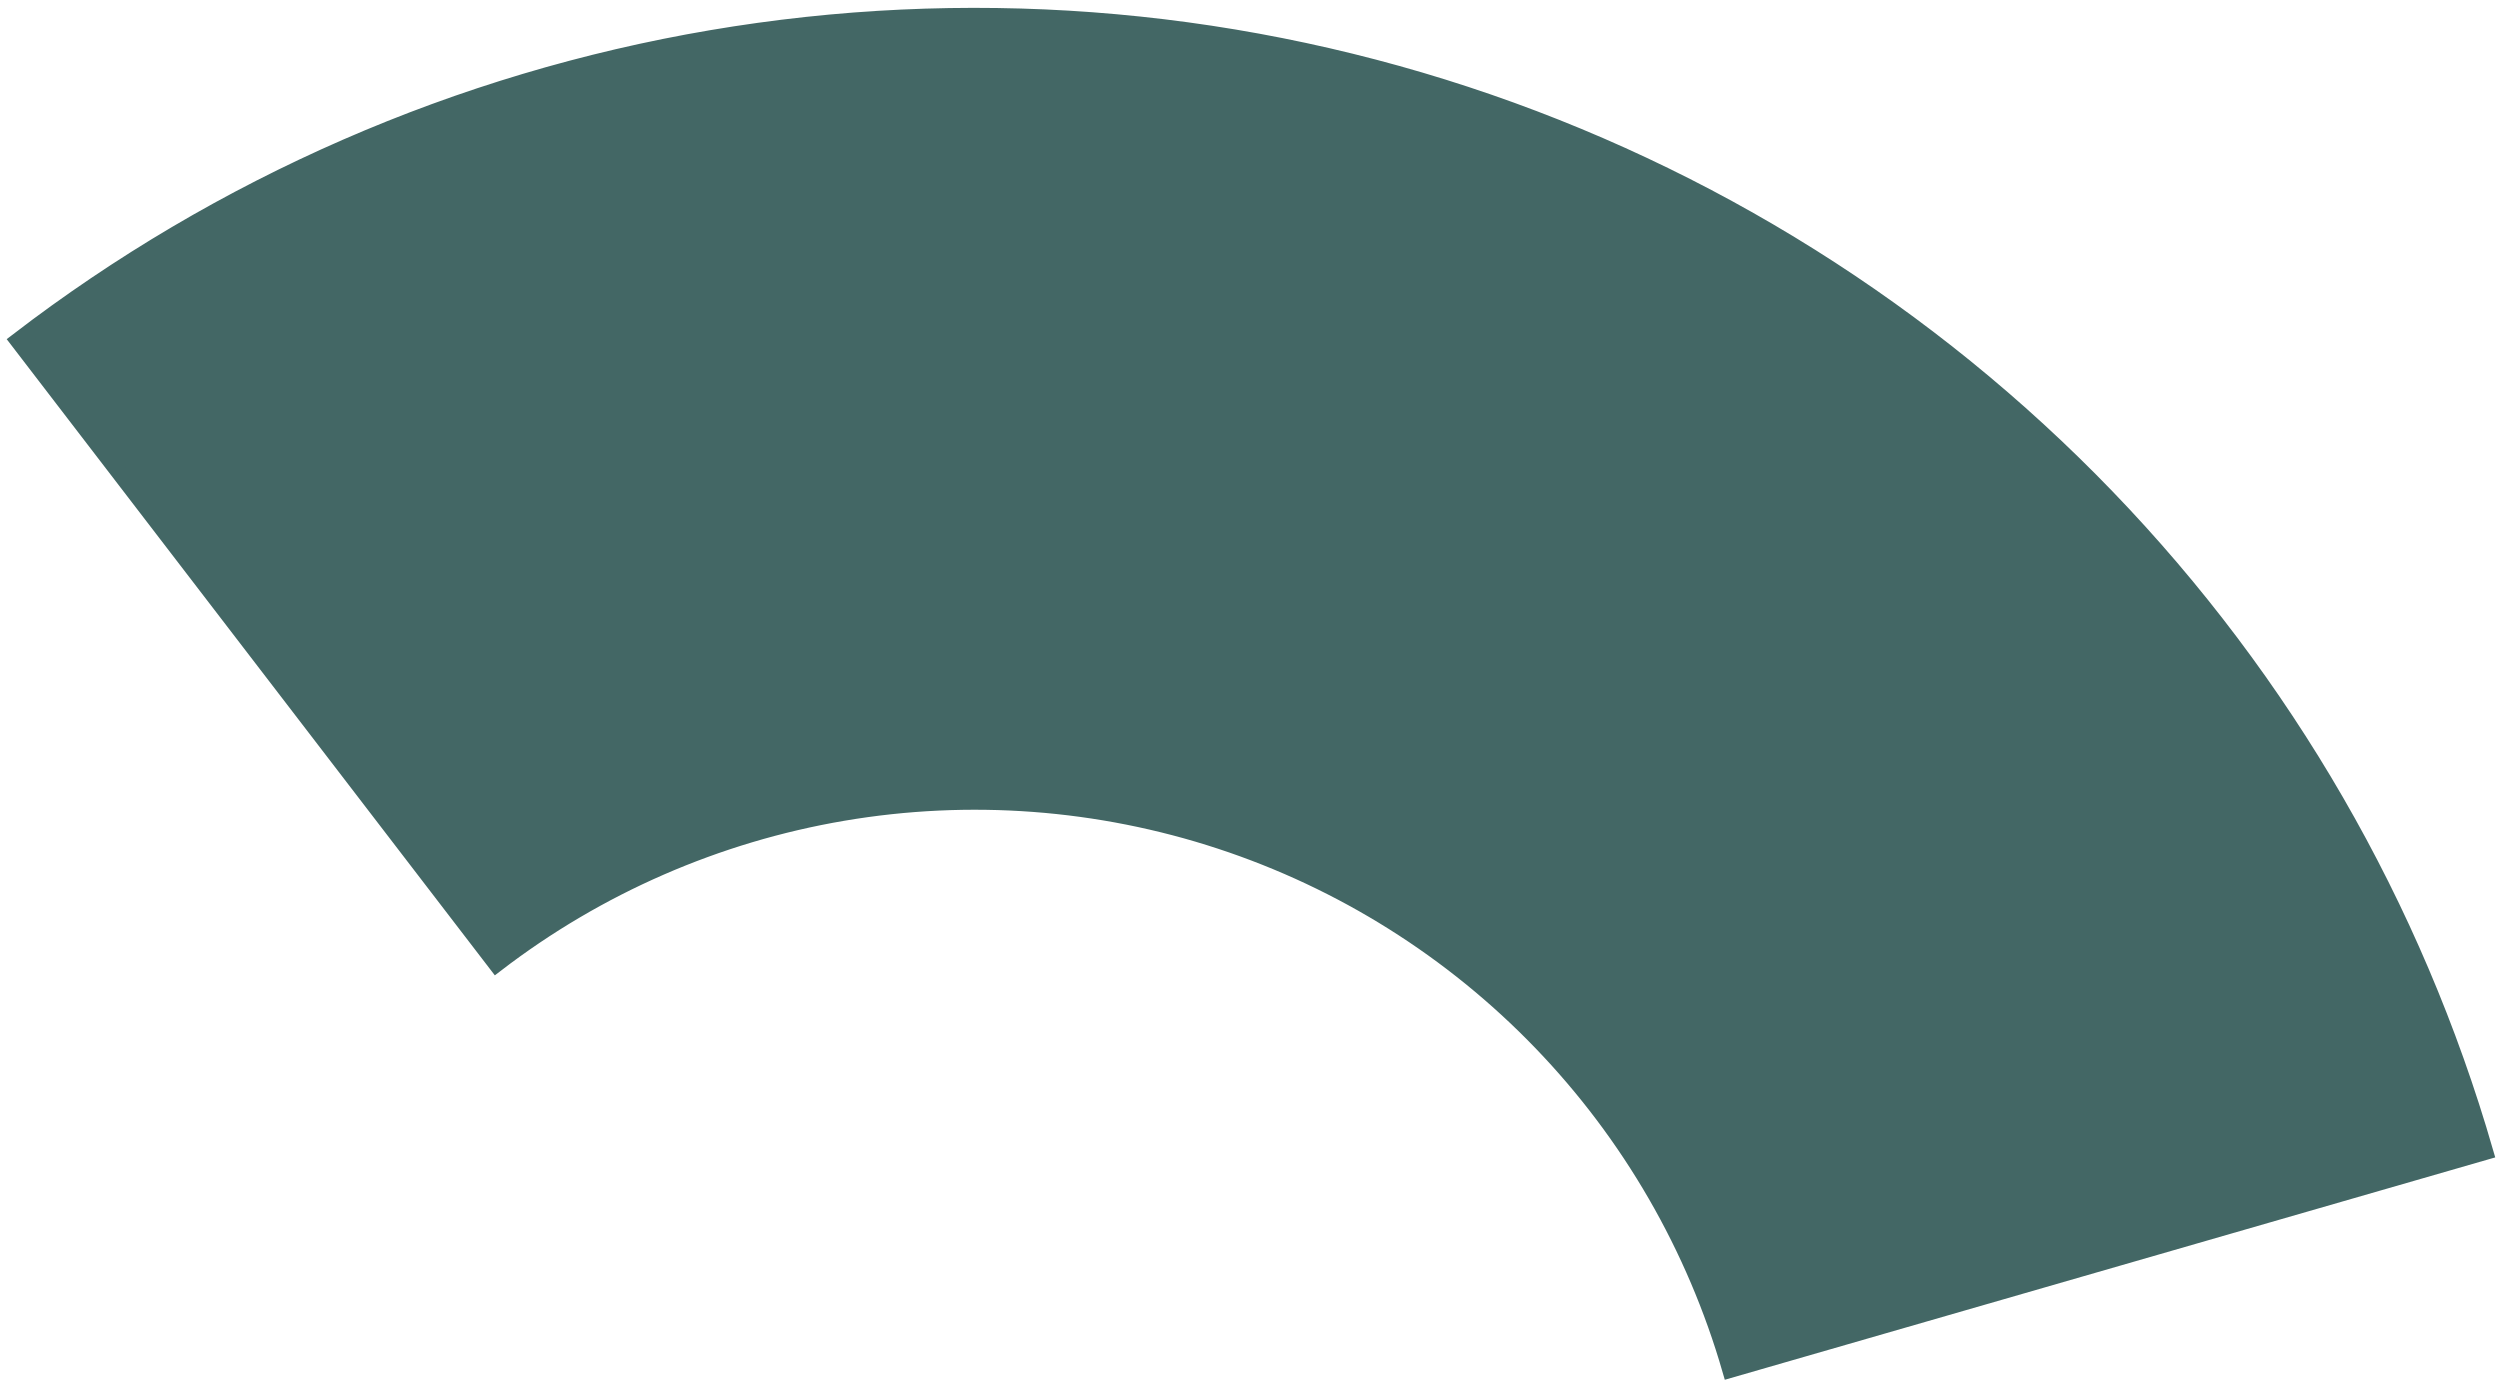
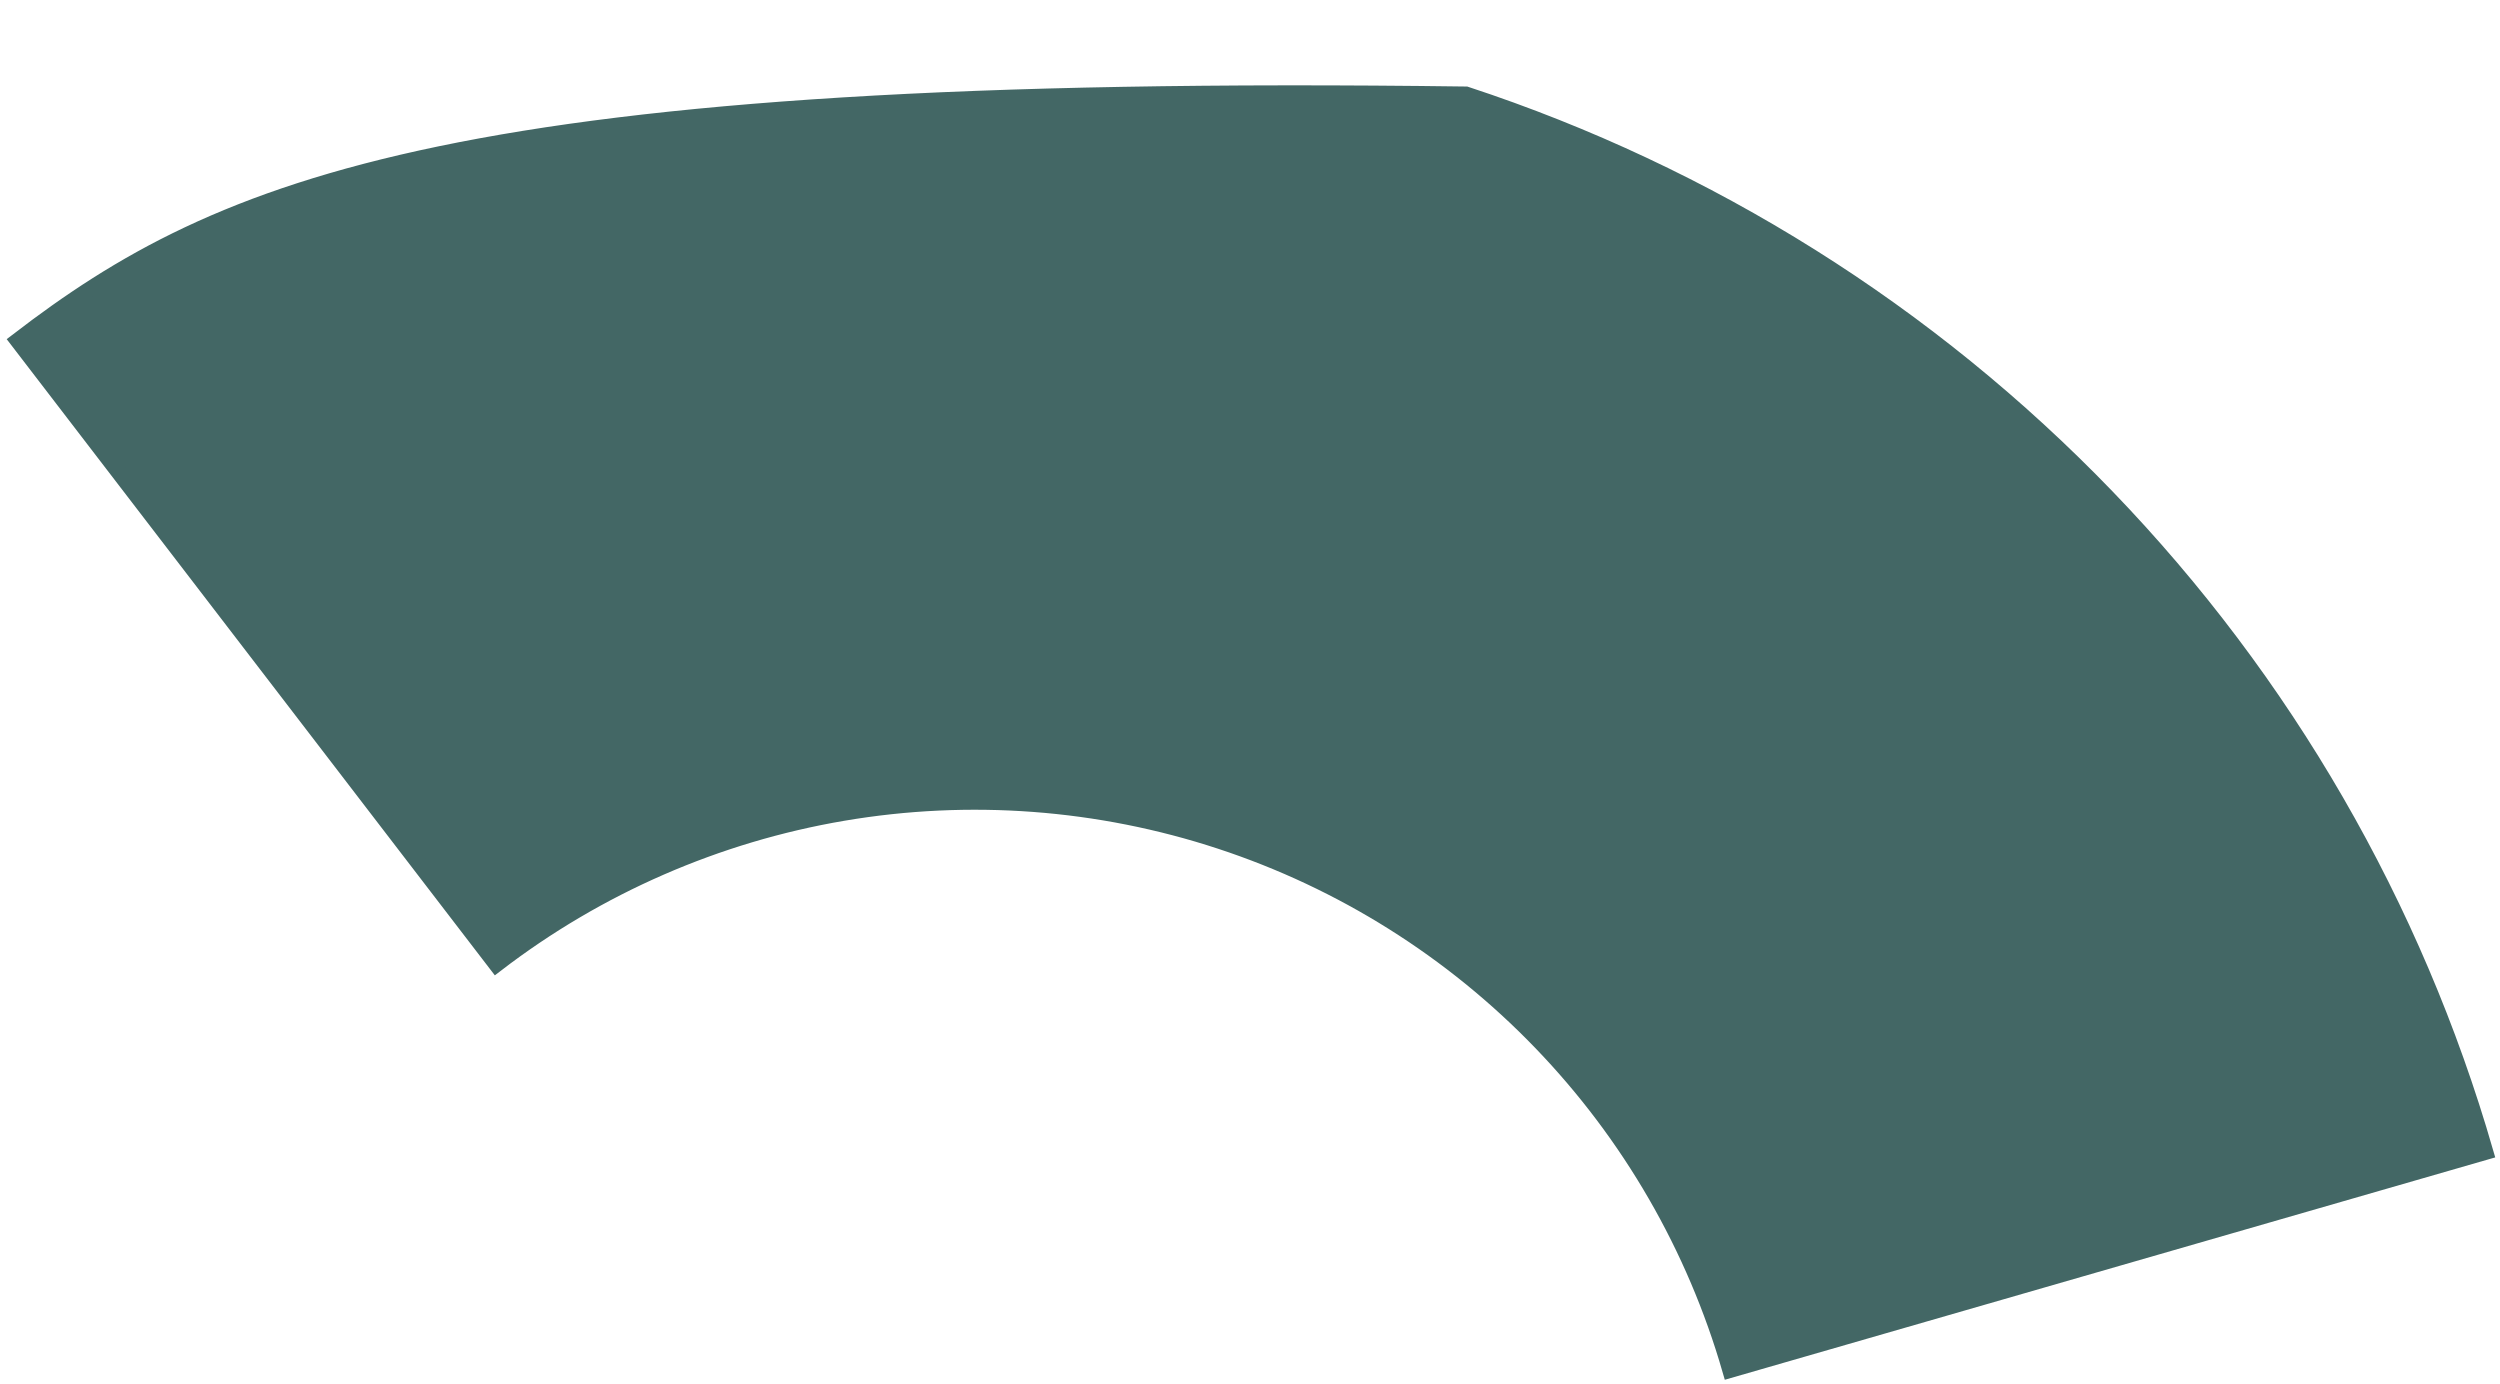
<svg xmlns="http://www.w3.org/2000/svg" width="159" height="88" viewBox="0 0 159 88" fill="none">
-   <path d="M158.078 73.269C153.563 57.625 145.296 43.32 133.995 31.598C122.695 19.875 108.703 11.089 93.236 6.003C77.768 0.918 61.292 -0.314 45.24 2.414C29.188 5.143 14.045 11.751 1.127 21.662L31.564 61.331C38.023 56.375 45.594 53.072 53.62 51.707C61.646 50.343 69.884 50.959 77.618 53.502C85.352 56.045 92.347 60.438 97.998 66.299C103.648 72.16 107.781 79.312 110.039 87.134L158.078 73.269Z" fill="#436765" stroke="#436765" />
+   <path d="M158.078 73.269C153.563 57.625 145.296 43.32 133.995 31.598C122.695 19.875 108.703 11.089 93.236 6.003C29.188 5.143 14.045 11.751 1.127 21.662L31.564 61.331C38.023 56.375 45.594 53.072 53.62 51.707C61.646 50.343 69.884 50.959 77.618 53.502C85.352 56.045 92.347 60.438 97.998 66.299C103.648 72.16 107.781 79.312 110.039 87.134L158.078 73.269Z" fill="#436765" stroke="#436765" />
</svg>